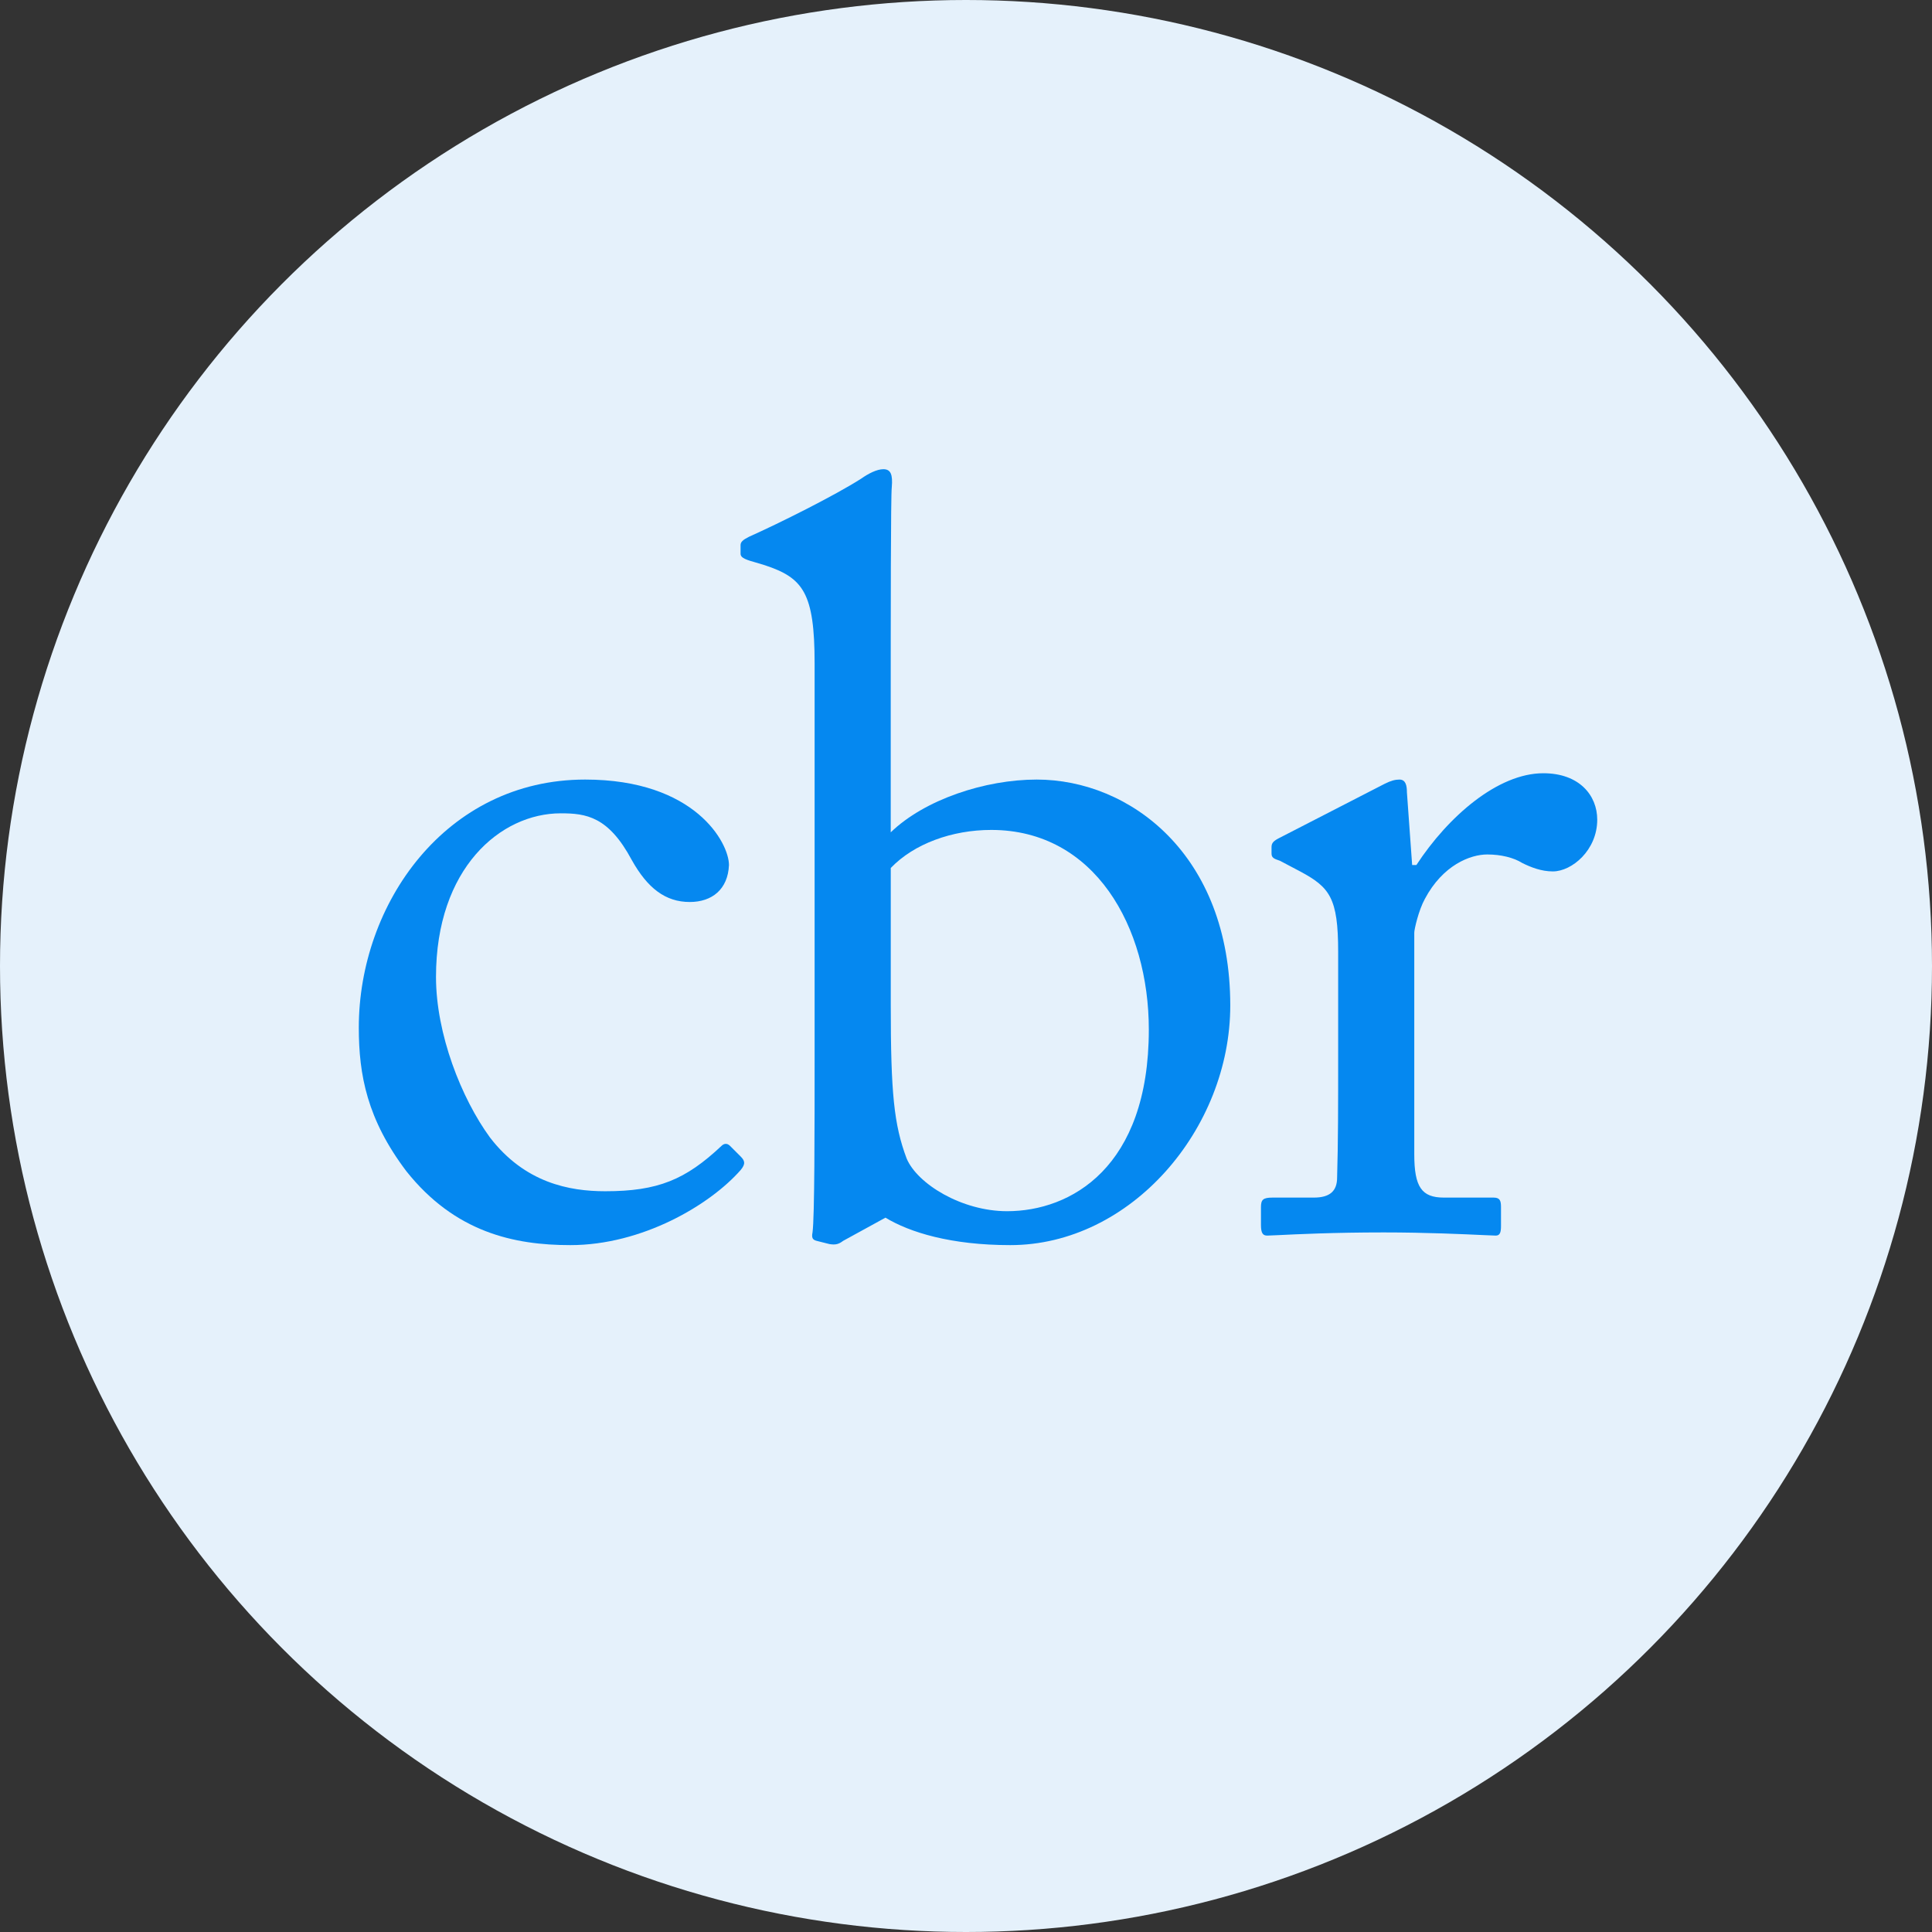
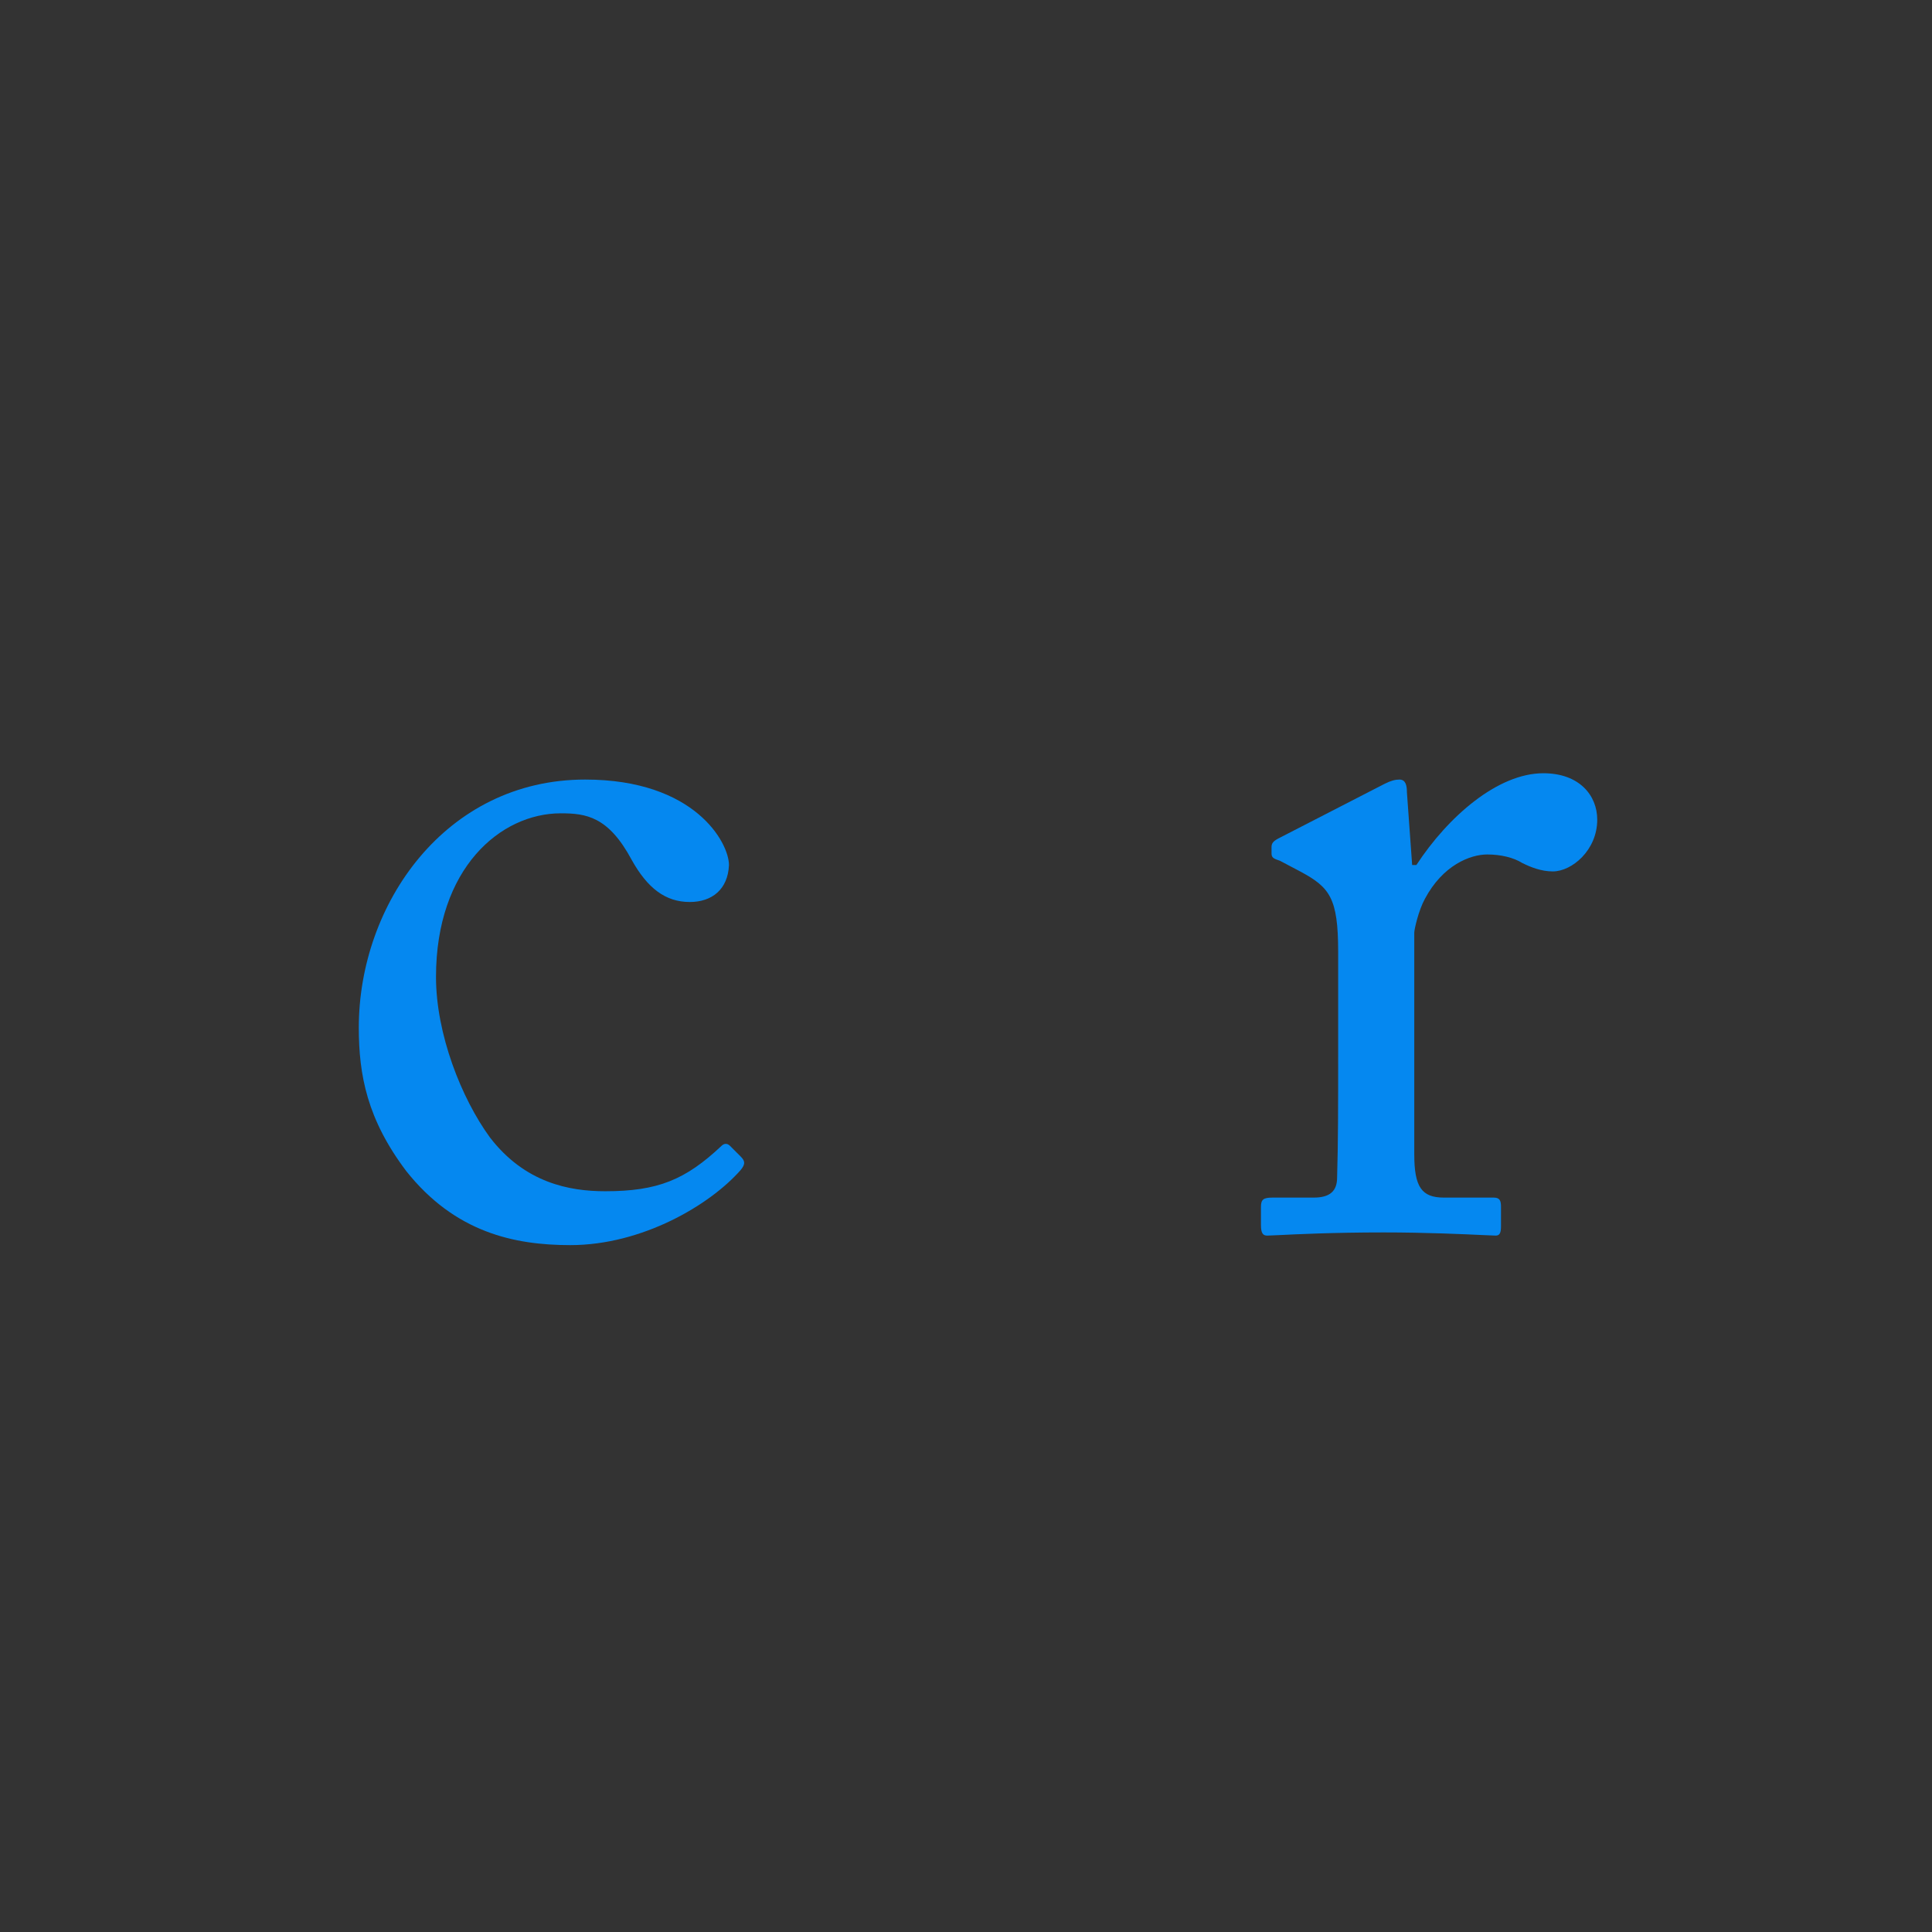
<svg xmlns="http://www.w3.org/2000/svg" width="70" height="70" viewBox="0 0 70 70" fill="none">
  <rect x="0" y="0" width="70" height="70" fill="#333333" stroke="none" />
-   <circle cx="35" cy="35" r="35" fill="#E5F1FB" />
  <path d="M55.152 31.267C55.457 31.419 55.84 31.573 56.262 31.573C56.952 31.573 57.871 30.806 57.871 29.698C57.871 28.818 57.221 28.016 55.918 28.016C54.27 28.016 52.468 29.582 51.318 31.342H51.165L50.975 28.704C50.975 28.473 50.936 28.245 50.706 28.245C50.553 28.245 50.4 28.283 50.17 28.398L46.376 30.349C46.146 30.463 46.07 30.539 46.07 30.691V30.92C46.07 31.074 46.146 31.112 46.376 31.188L47.104 31.572C48.177 32.147 48.484 32.529 48.484 34.48V38.074C48.484 40.063 48.484 41.401 48.446 42.664C48.446 43.161 48.177 43.391 47.601 43.391H46.108C45.763 43.391 45.687 43.466 45.687 43.735V44.385C45.687 44.692 45.763 44.768 45.917 44.768C45.971 44.768 46.103 44.761 46.304 44.752C46.952 44.72 48.319 44.653 50.131 44.653C51.683 44.653 53.062 44.718 53.752 44.75C53.982 44.761 54.136 44.768 54.193 44.768C54.346 44.768 54.384 44.653 54.384 44.424V43.734C54.384 43.505 54.346 43.391 54.116 43.391H52.316C51.51 43.391 51.242 43.009 51.242 41.823V33.79C51.242 33.676 51.395 32.988 51.626 32.568C52.277 31.342 53.273 30.959 53.886 30.959C54.384 30.959 54.845 31.074 55.152 31.267Z" fill="#0588F0" />
-   <path fill-rule="evenodd" clip-rule="evenodd" d="M32.082 44.118C32.964 44.653 34.457 45.113 36.604 45.113C40.972 45.113 44.575 40.905 44.575 36.429C44.575 30.959 40.933 28.245 37.563 28.245C35.685 28.245 33.5 28.971 32.273 30.157V25.72C32.273 22.315 32.273 17.955 32.311 17.65C32.35 17.19 32.273 17 32.006 17C31.776 17 31.47 17.153 31.201 17.343C30.243 17.955 28.25 18.951 27.14 19.447C26.91 19.562 26.832 19.638 26.832 19.754V20.059C26.832 20.173 26.911 20.251 27.331 20.365L27.714 20.48C29.095 20.938 29.515 21.474 29.515 24.037V38.151C29.515 40.944 29.515 44.118 29.439 44.654C29.401 44.845 29.439 44.921 29.591 44.959L30.051 45.075C30.28 45.113 30.396 45.075 30.548 44.959L32.082 44.118ZM32.274 31.449C33.117 30.569 34.497 30.07 35.914 30.07C39.67 30.07 41.624 33.591 41.624 37.304C41.624 42.314 38.789 43.884 36.489 43.884C34.841 43.884 33.231 42.89 32.848 41.972C32.389 40.747 32.274 39.598 32.274 36.422V31.449Z" fill="#0588F0" />
  <path fill-rule="evenodd" clip-rule="evenodd" d="M26.832 42.396C25.722 43.658 23.269 45.113 20.663 45.113C18.632 45.113 16.486 44.653 14.723 42.435C13.305 40.56 13 38.955 13 37.232C13 32.757 16.142 28.245 21.2 28.245C25.185 28.245 26.412 30.539 26.412 31.343C26.374 32.223 25.797 32.681 24.993 32.681C24.112 32.681 23.461 32.185 22.885 31.151C22.043 29.583 21.238 29.468 20.318 29.468C18.134 29.468 15.797 31.458 15.797 35.397C15.797 37.462 16.717 39.795 17.751 41.211C19.015 42.856 20.625 43.161 21.927 43.161C23.843 43.161 24.84 42.741 26.143 41.516C26.22 41.44 26.335 41.402 26.449 41.516L26.832 41.899C26.986 42.053 27.025 42.167 26.832 42.396Z" fill="#0588F0" />
</svg>